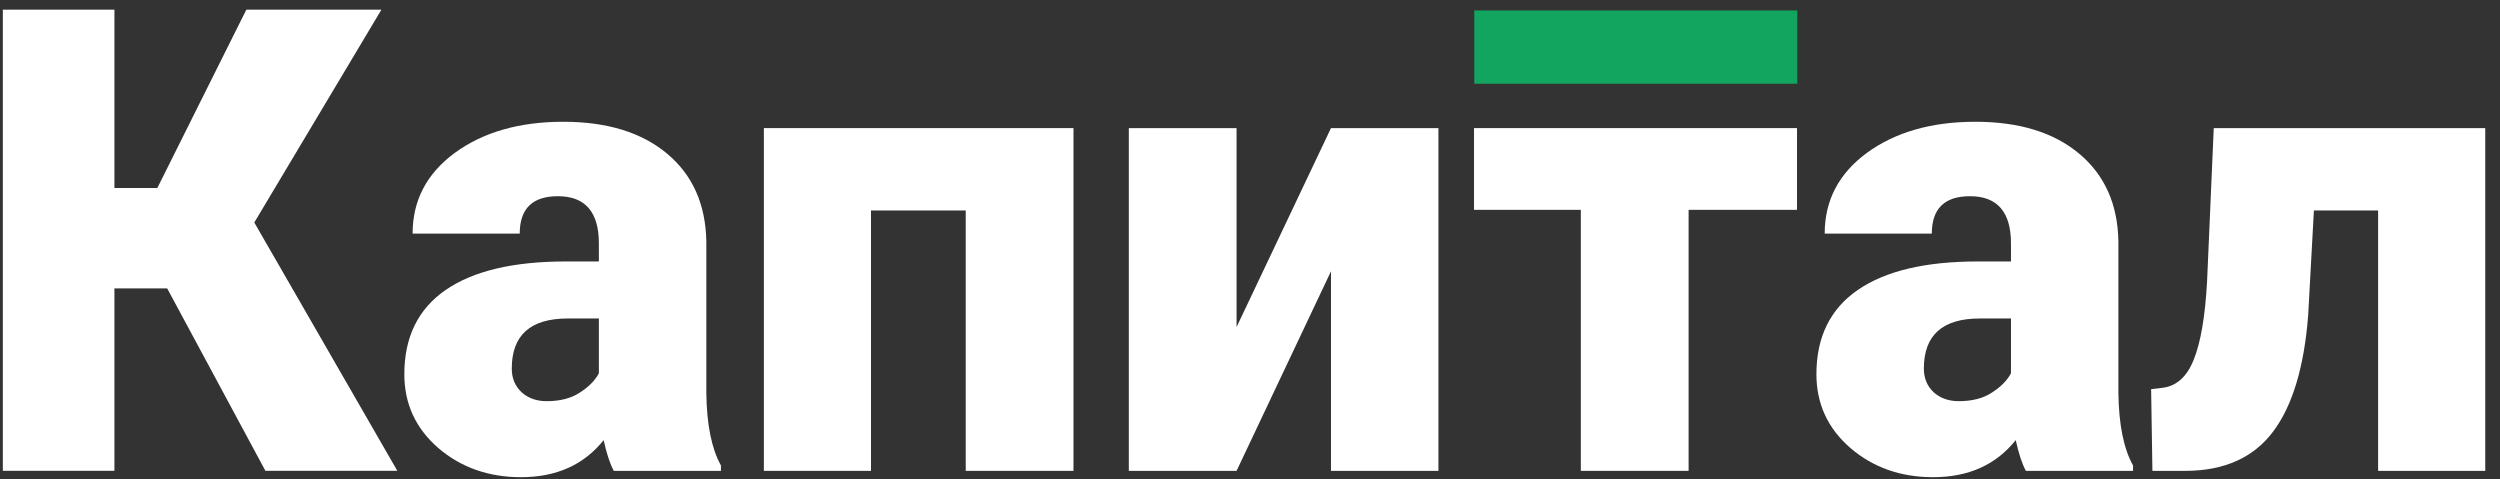
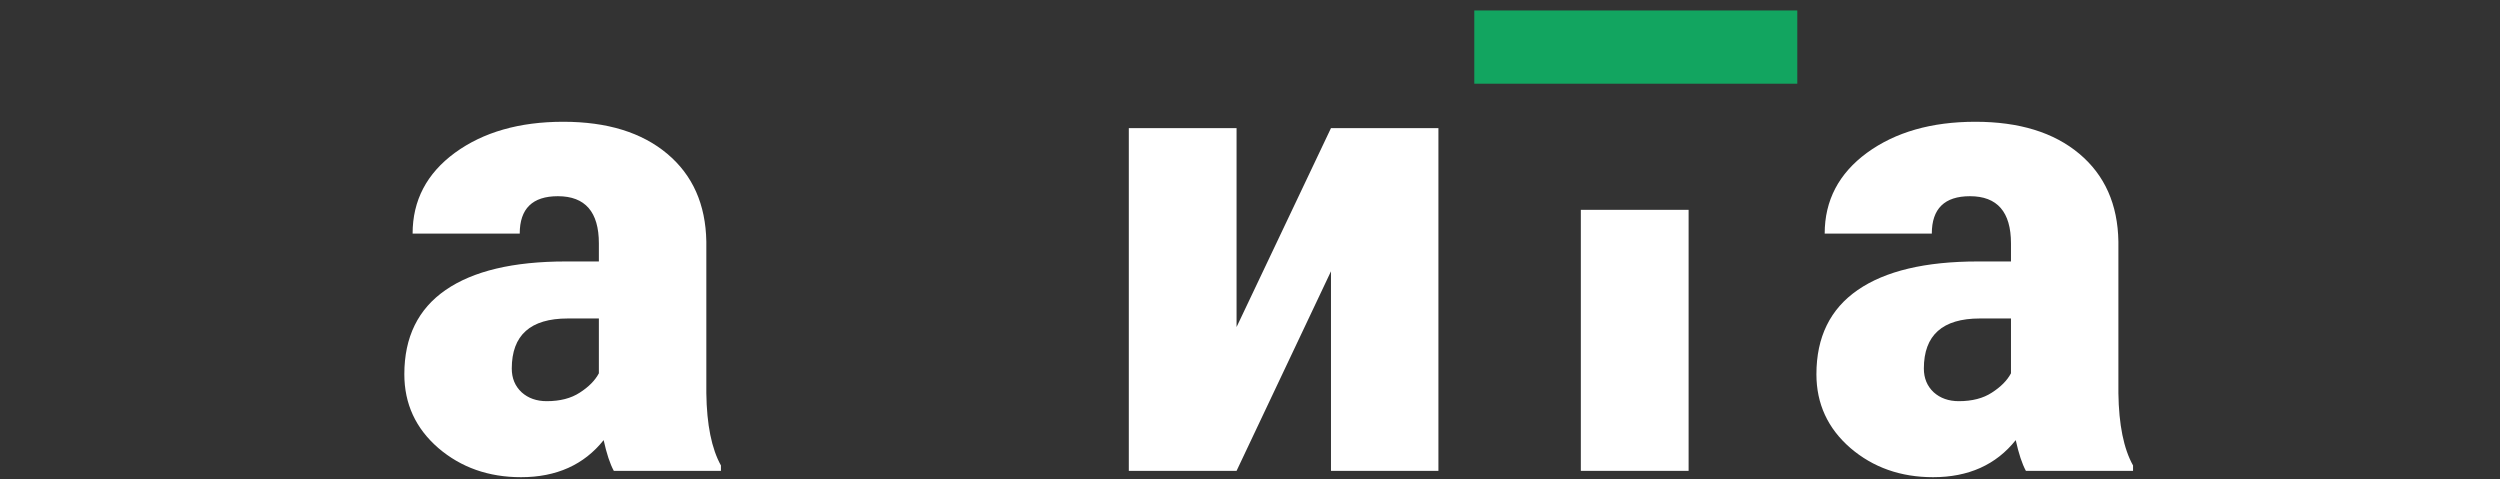
<svg xmlns="http://www.w3.org/2000/svg" width="120" height="23" viewBox="0 0 120 23" fill="none">
  <rect x="0" y="0" width="120" height="23" fill="#333333" stroke="none" />
-   <path d="M8.025 13.843H5.492V22.6H0.136V0.463H5.492V9.023H7.552L11.825 0.463H18.309L12.206 10.68L19.072 22.6H12.74L8.025 13.843Z" fill="white" />
  <path d="M29.463 22.601C29.28 22.266 29.117 21.774 28.975 21.126C28.029 22.312 26.707 22.905 25.008 22.905C23.451 22.905 22.129 22.438 21.04 21.506C19.952 20.563 19.408 19.382 19.408 17.963C19.408 16.179 20.069 14.831 21.391 13.919C22.714 13.007 24.636 12.55 27.159 12.55H28.746V11.684C28.746 10.174 28.09 9.418 26.778 9.418C25.557 9.418 24.947 10.017 24.947 11.213H19.805C19.805 9.621 20.481 8.329 21.834 7.335C23.197 6.342 24.931 5.845 27.037 5.845C29.143 5.845 30.806 6.357 32.027 7.381C33.248 8.405 33.873 9.809 33.904 11.593V18.875C33.924 20.386 34.158 21.541 34.605 22.342V22.601H29.463ZM26.244 19.256C26.885 19.256 27.413 19.119 27.831 18.845C28.258 18.571 28.563 18.262 28.746 17.918V15.287H27.251C25.46 15.287 24.565 16.088 24.565 17.69C24.565 18.156 24.723 18.536 25.038 18.83C25.354 19.114 25.755 19.256 26.244 19.256Z" fill="white" />
-   <path d="M51.527 22.601H46.355V10.103H41.808V22.601H36.666V6.149H51.527V22.601Z" fill="white" />
  <path d="M63.887 6.149H69.044V22.601H63.887V13.022L59.355 22.601H54.183V6.149H59.355V15.698L63.887 6.149Z" fill="white" />
-   <path d="M86.257 10.072H81.053V22.601H75.88V10.072H70.753V6.149H86.257V10.072Z" fill="white" />
+   <path d="M86.257 10.072H81.053V22.601H75.88V10.072H70.753H86.257V10.072Z" fill="white" />
  <path d="M97.243 22.601C97.06 22.266 96.898 21.774 96.755 21.126C95.809 22.312 94.487 22.905 92.788 22.905C91.232 22.905 89.909 22.438 88.821 21.506C87.732 20.563 87.188 19.382 87.188 17.963C87.188 16.179 87.849 14.831 89.172 13.919C90.494 13.007 92.416 12.55 94.939 12.55H96.527V11.684C96.527 10.174 95.87 9.418 94.558 9.418C93.338 9.418 92.727 10.017 92.727 11.213H87.585C87.585 9.621 88.261 8.329 89.614 7.335C90.977 6.342 92.711 5.845 94.817 5.845C96.923 5.845 98.587 6.357 99.807 7.381C101.028 8.405 101.654 9.809 101.683 11.593V18.875C101.704 20.386 101.938 21.541 102.386 22.342V22.601H97.243ZM94.024 19.256C94.665 19.256 95.194 19.119 95.611 18.845C96.038 18.571 96.344 18.262 96.527 17.918V15.287H95.031C93.241 15.287 92.345 16.088 92.345 17.69C92.345 18.156 92.504 18.536 92.818 18.83C93.134 19.114 93.536 19.256 94.024 19.256Z" fill="white" />
-   <path d="M119.292 6.149V22.601H114.149V10.103H111.067L110.792 15.135C110.599 17.629 110.034 19.494 109.099 20.73C108.163 21.967 106.774 22.59 104.933 22.601H103.316L103.254 18.678L103.789 18.617C104.47 18.536 104.974 18.085 105.299 17.264C105.635 16.433 105.849 15.181 105.94 13.508L106.26 6.149H119.292Z" fill="white" />
  <path d="M70.766 0.502H86.27V4.018H70.766V0.502Z" fill="#12A560" />
</svg>